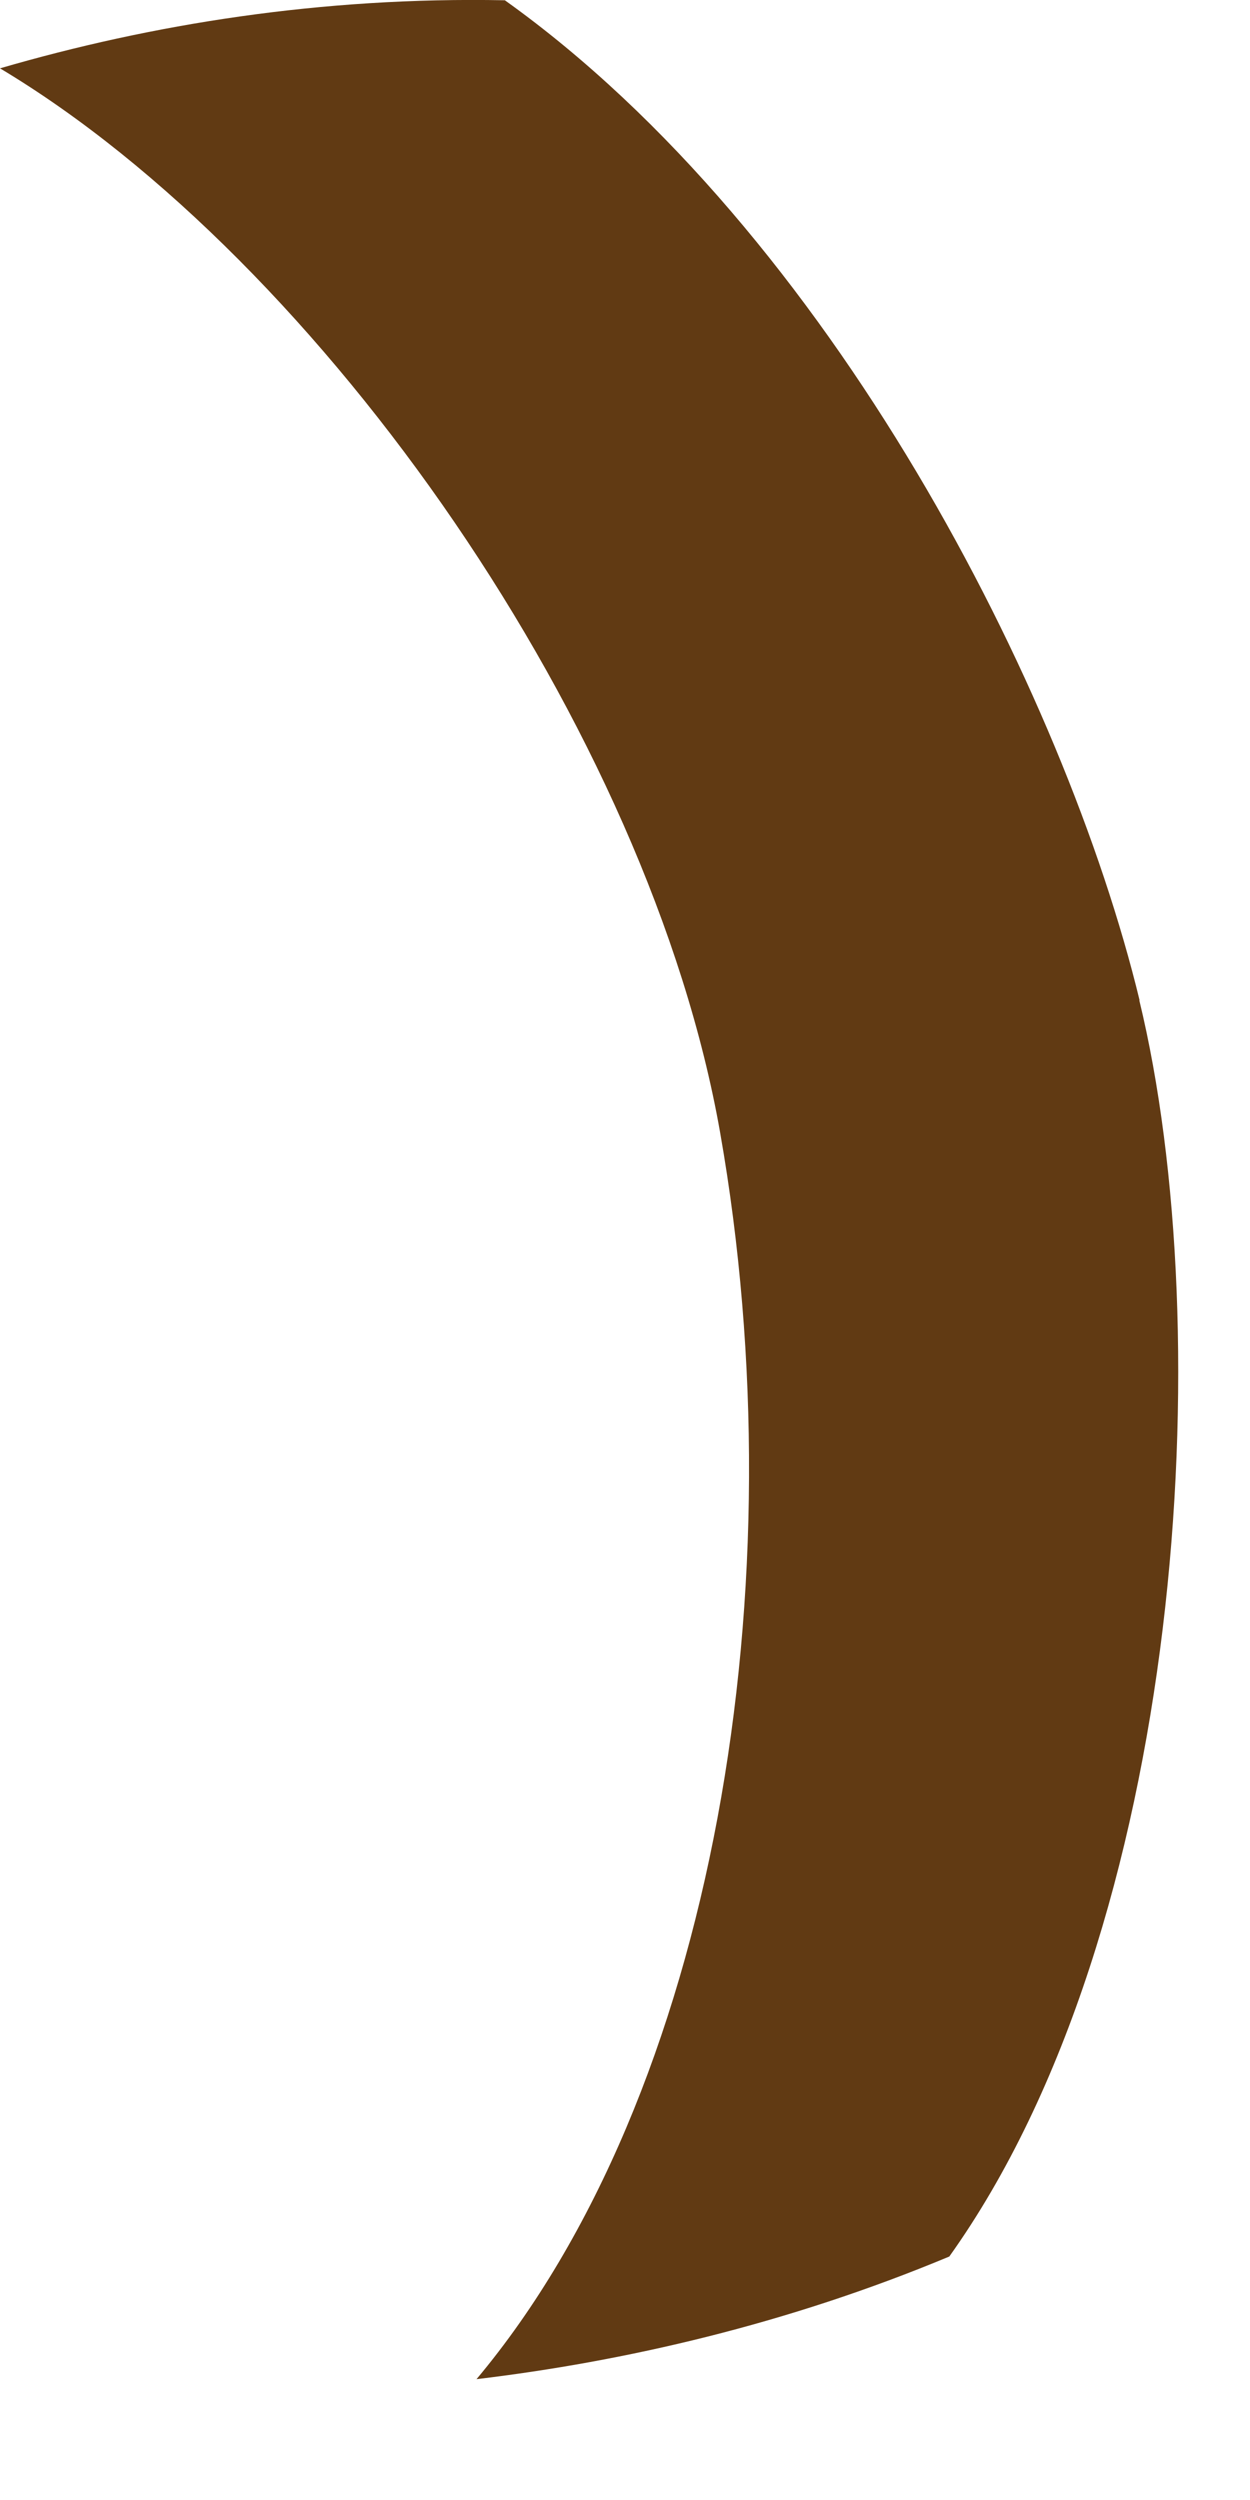
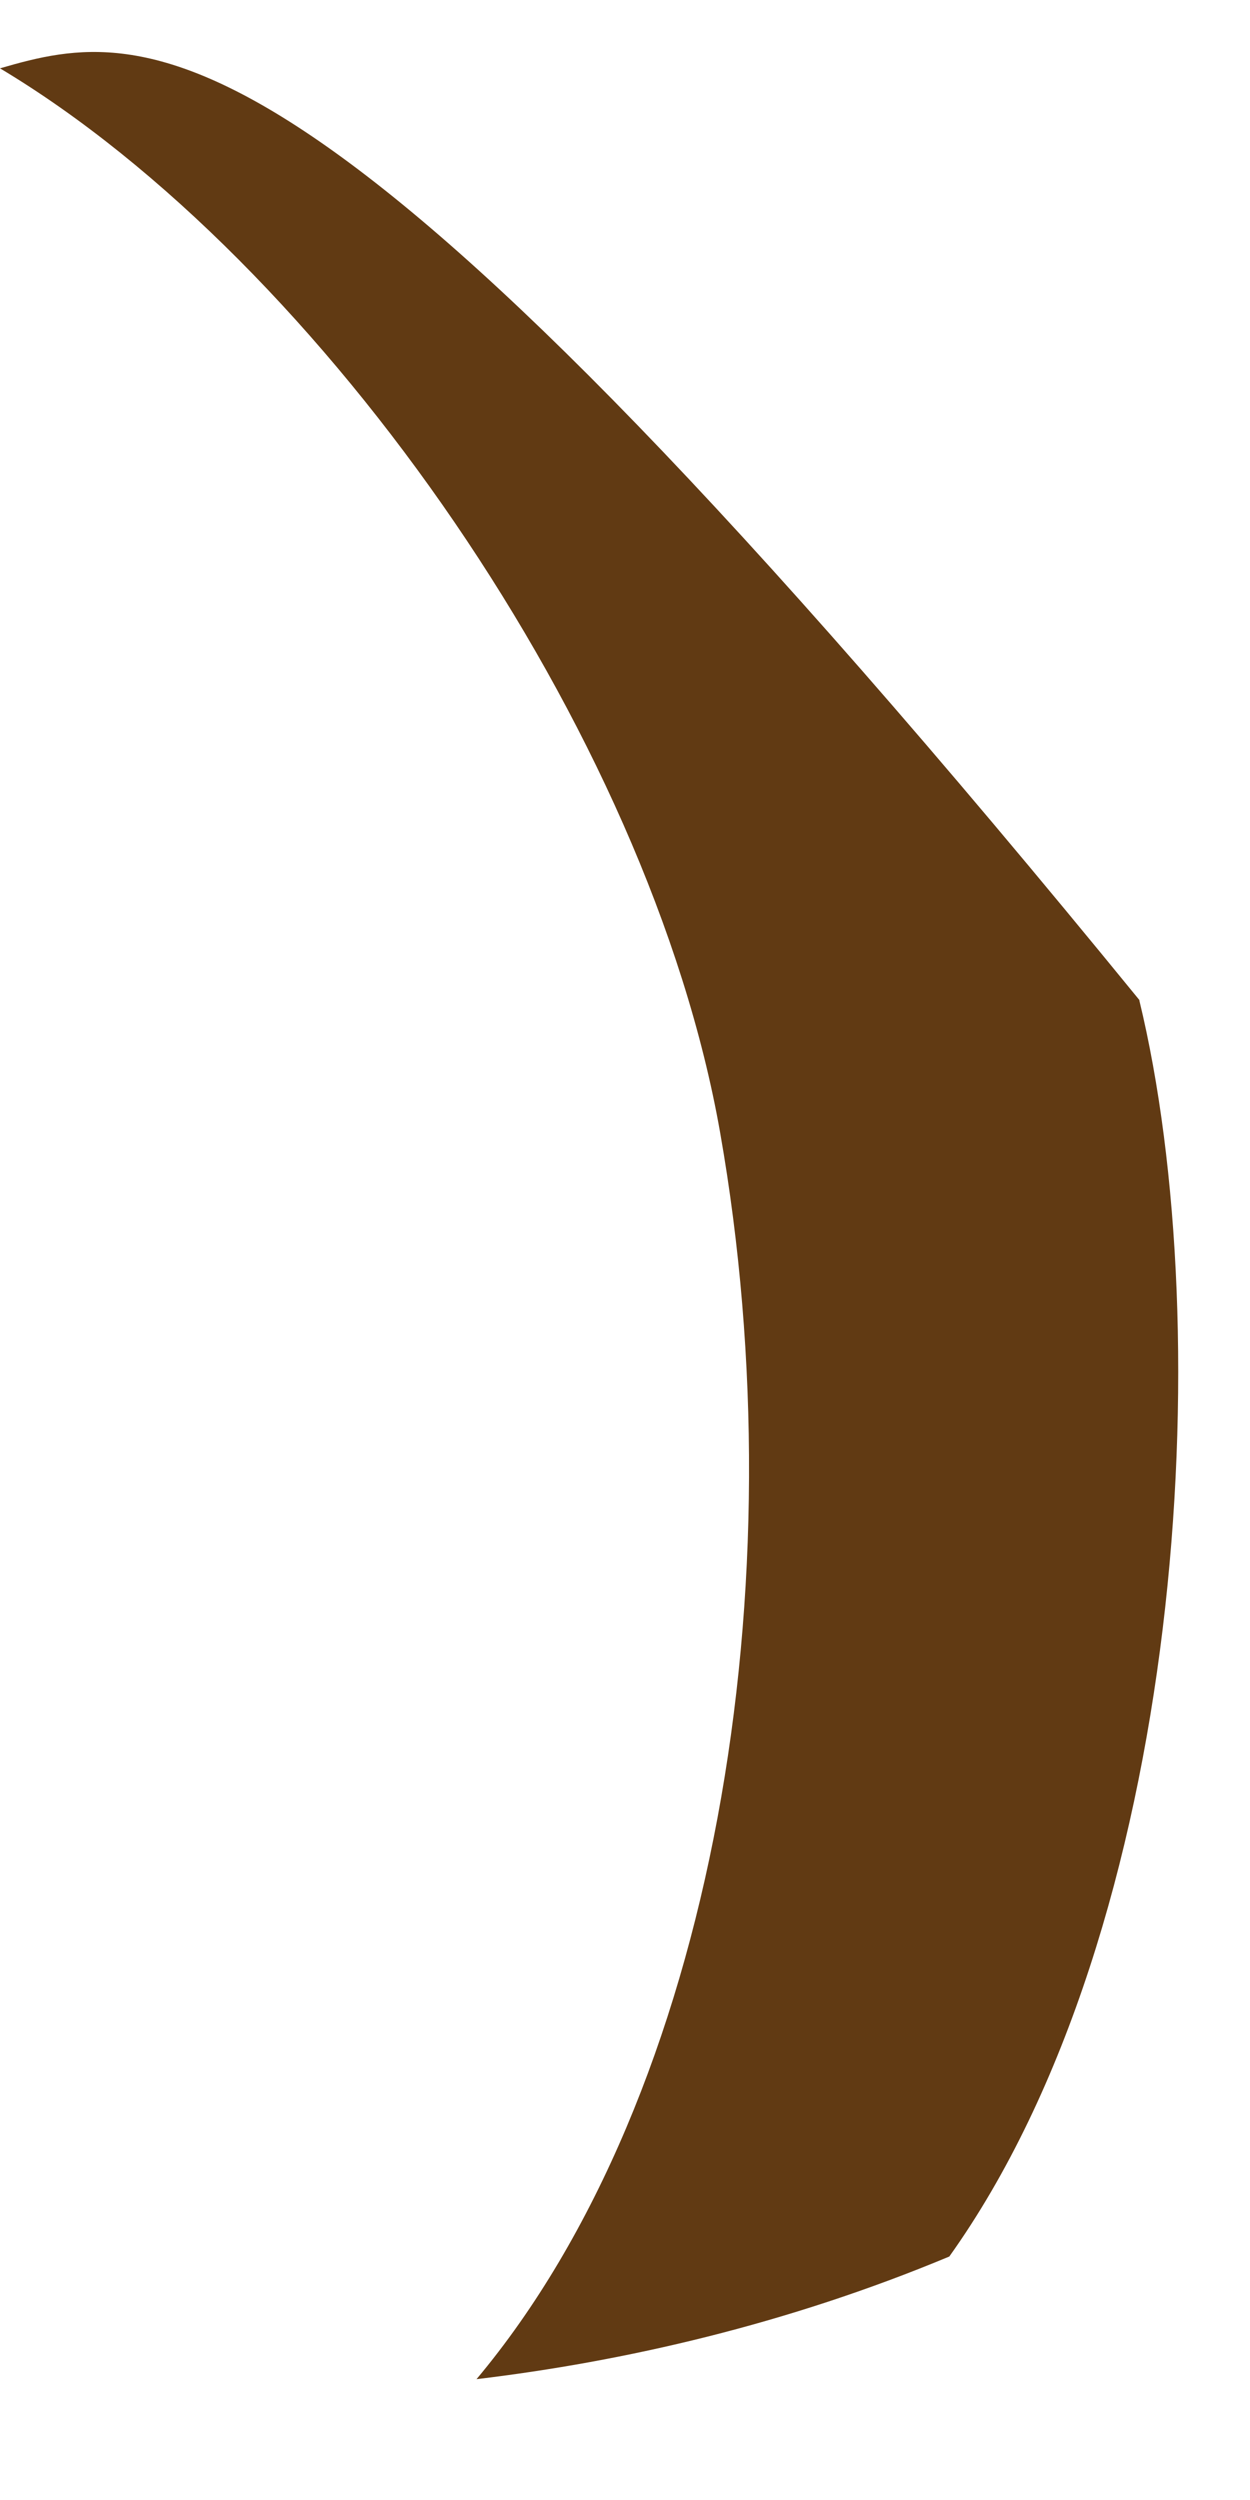
<svg xmlns="http://www.w3.org/2000/svg" fill="none" height="100%" overflow="visible" preserveAspectRatio="none" style="display: block;" viewBox="0 0 9 18" width="100%">
-   <path d="M8.205 7.202C7.666 4.977 5.982 1.679 3.635 0.002C2.311 -0.024 1.088 0.175 0 0.492C2.322 1.882 4.678 5.266 5.185 8.155C5.755 11.397 5.149 15.078 3.431 17.13C4.493 17.003 5.664 16.736 6.835 16.247C8.53 13.872 8.781 9.586 8.203 7.202H8.205Z" fill="#613A13" id="Vector" />
+   <path d="M8.205 7.202C2.311 -0.024 1.088 0.175 0 0.492C2.322 1.882 4.678 5.266 5.185 8.155C5.755 11.397 5.149 15.078 3.431 17.13C4.493 17.003 5.664 16.736 6.835 16.247C8.53 13.872 8.781 9.586 8.203 7.202H8.205Z" fill="#613A13" id="Vector" />
</svg>